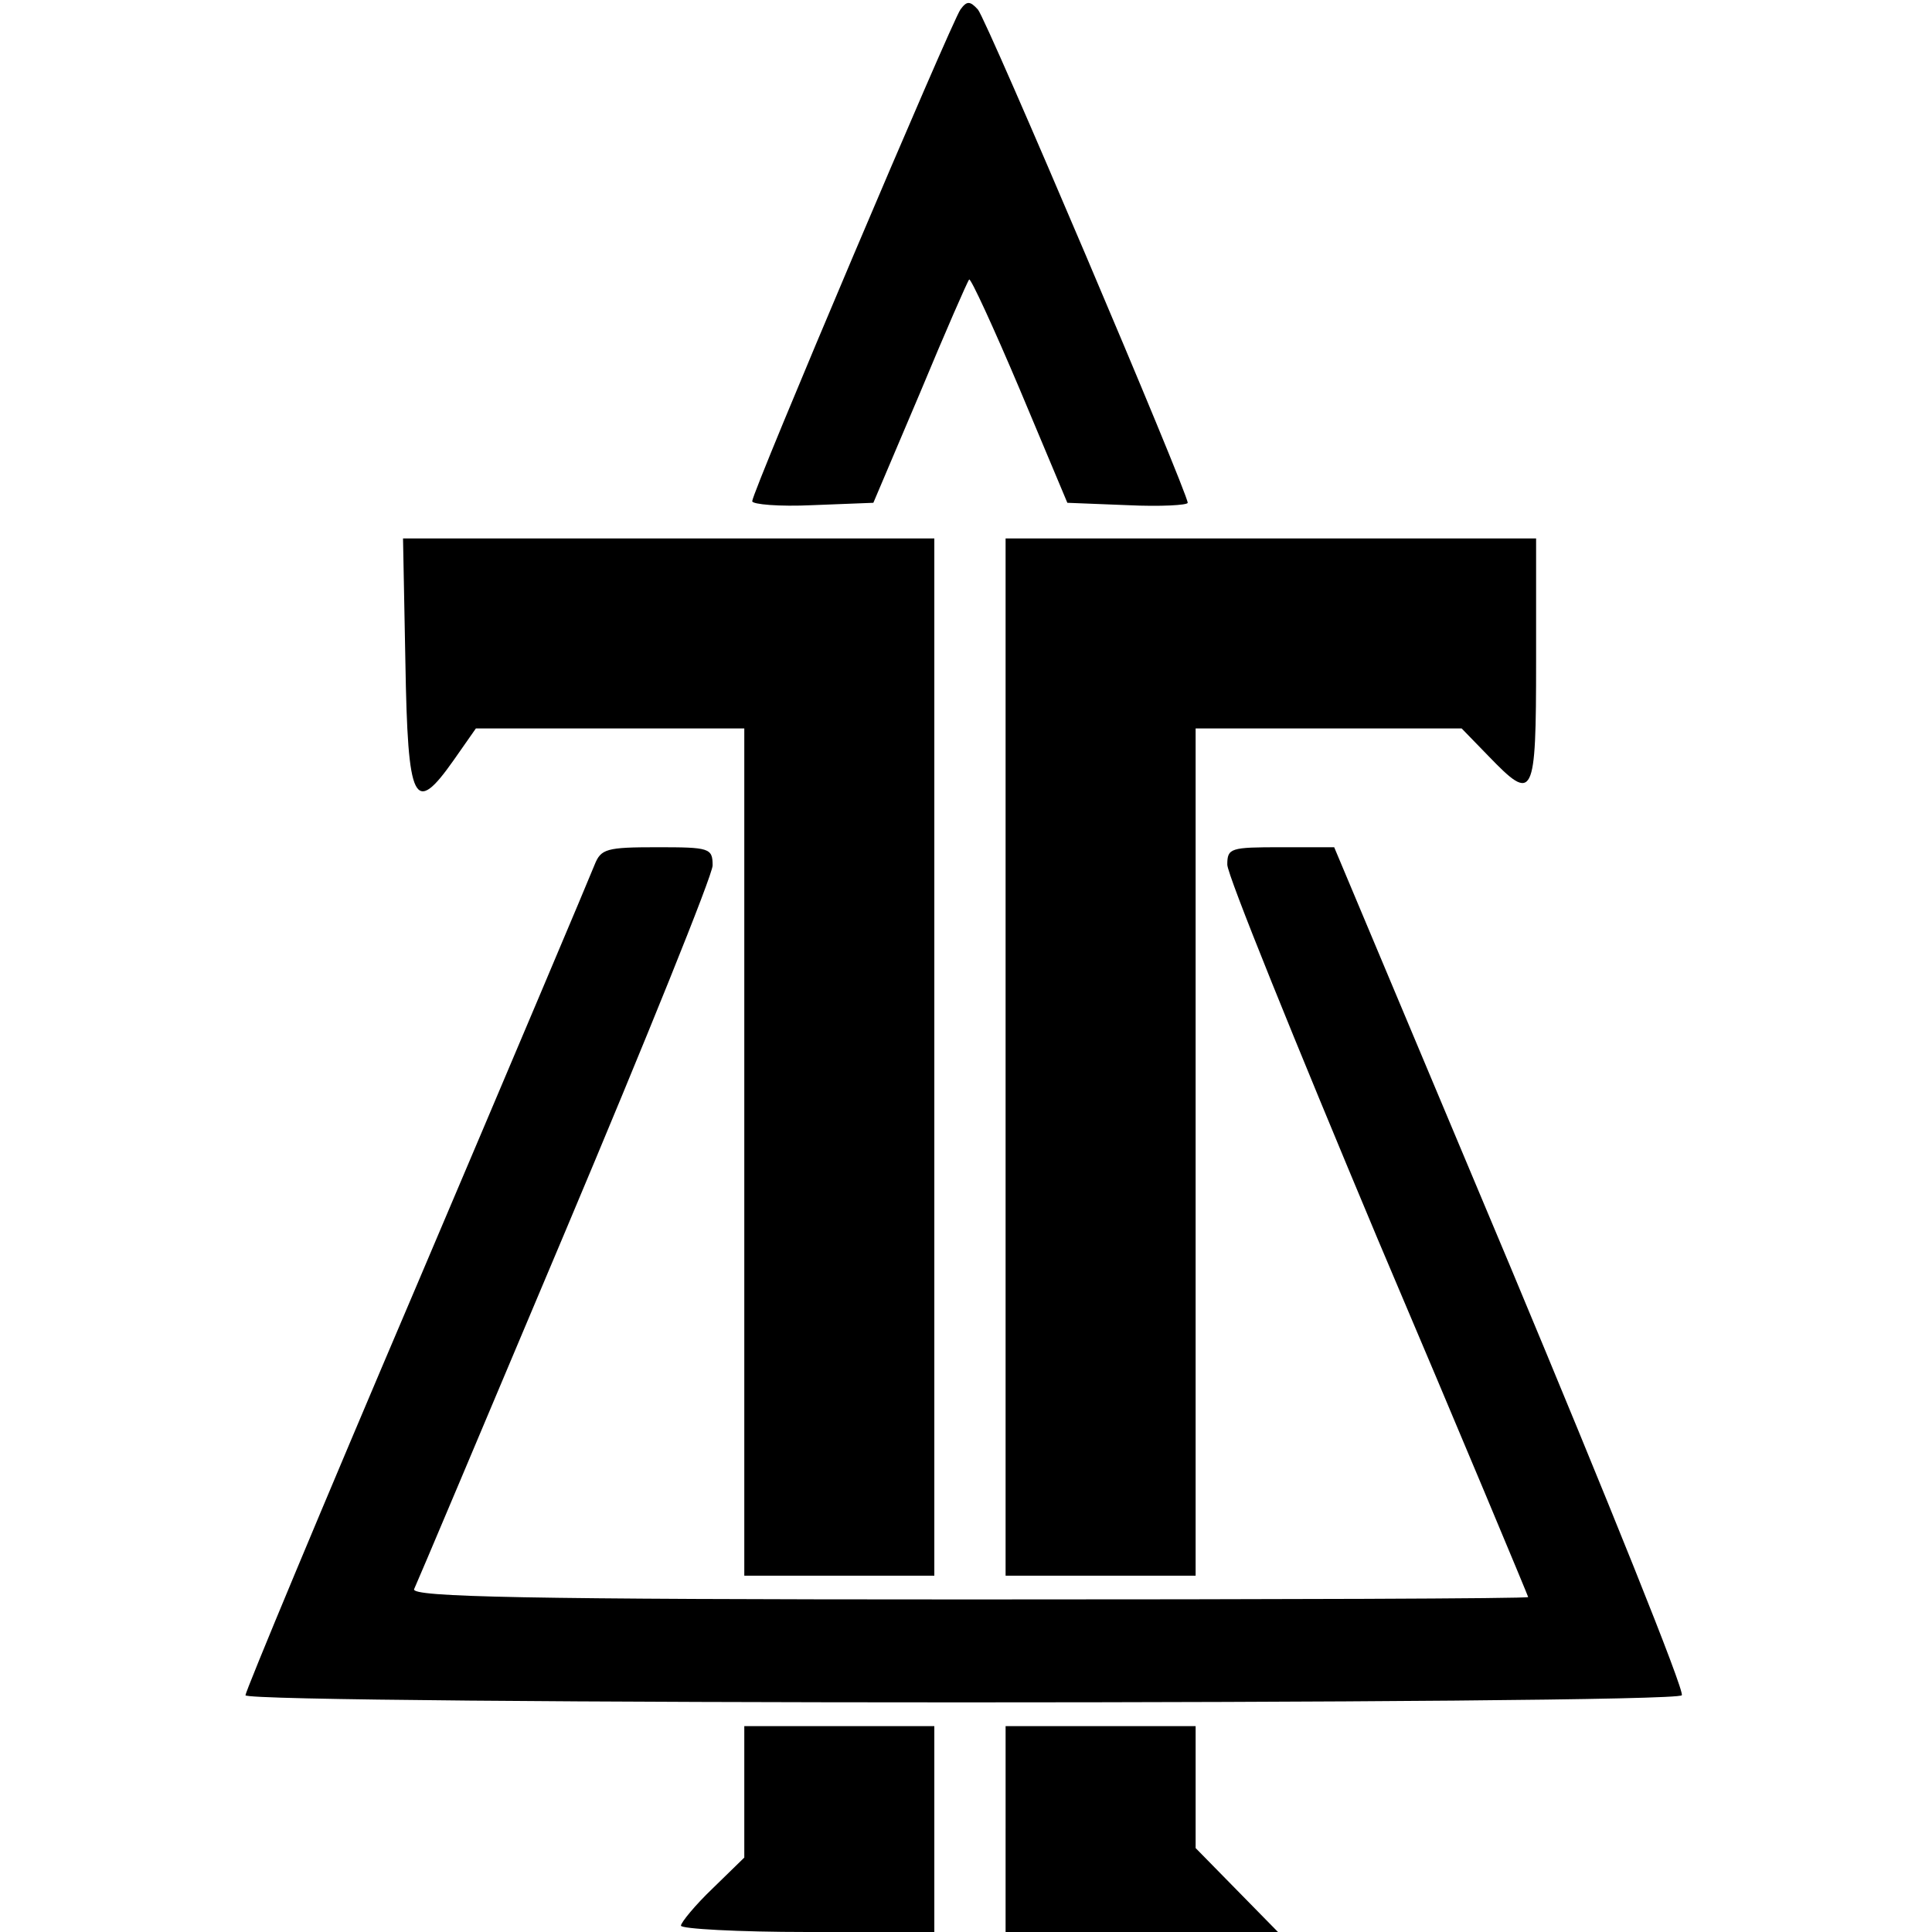
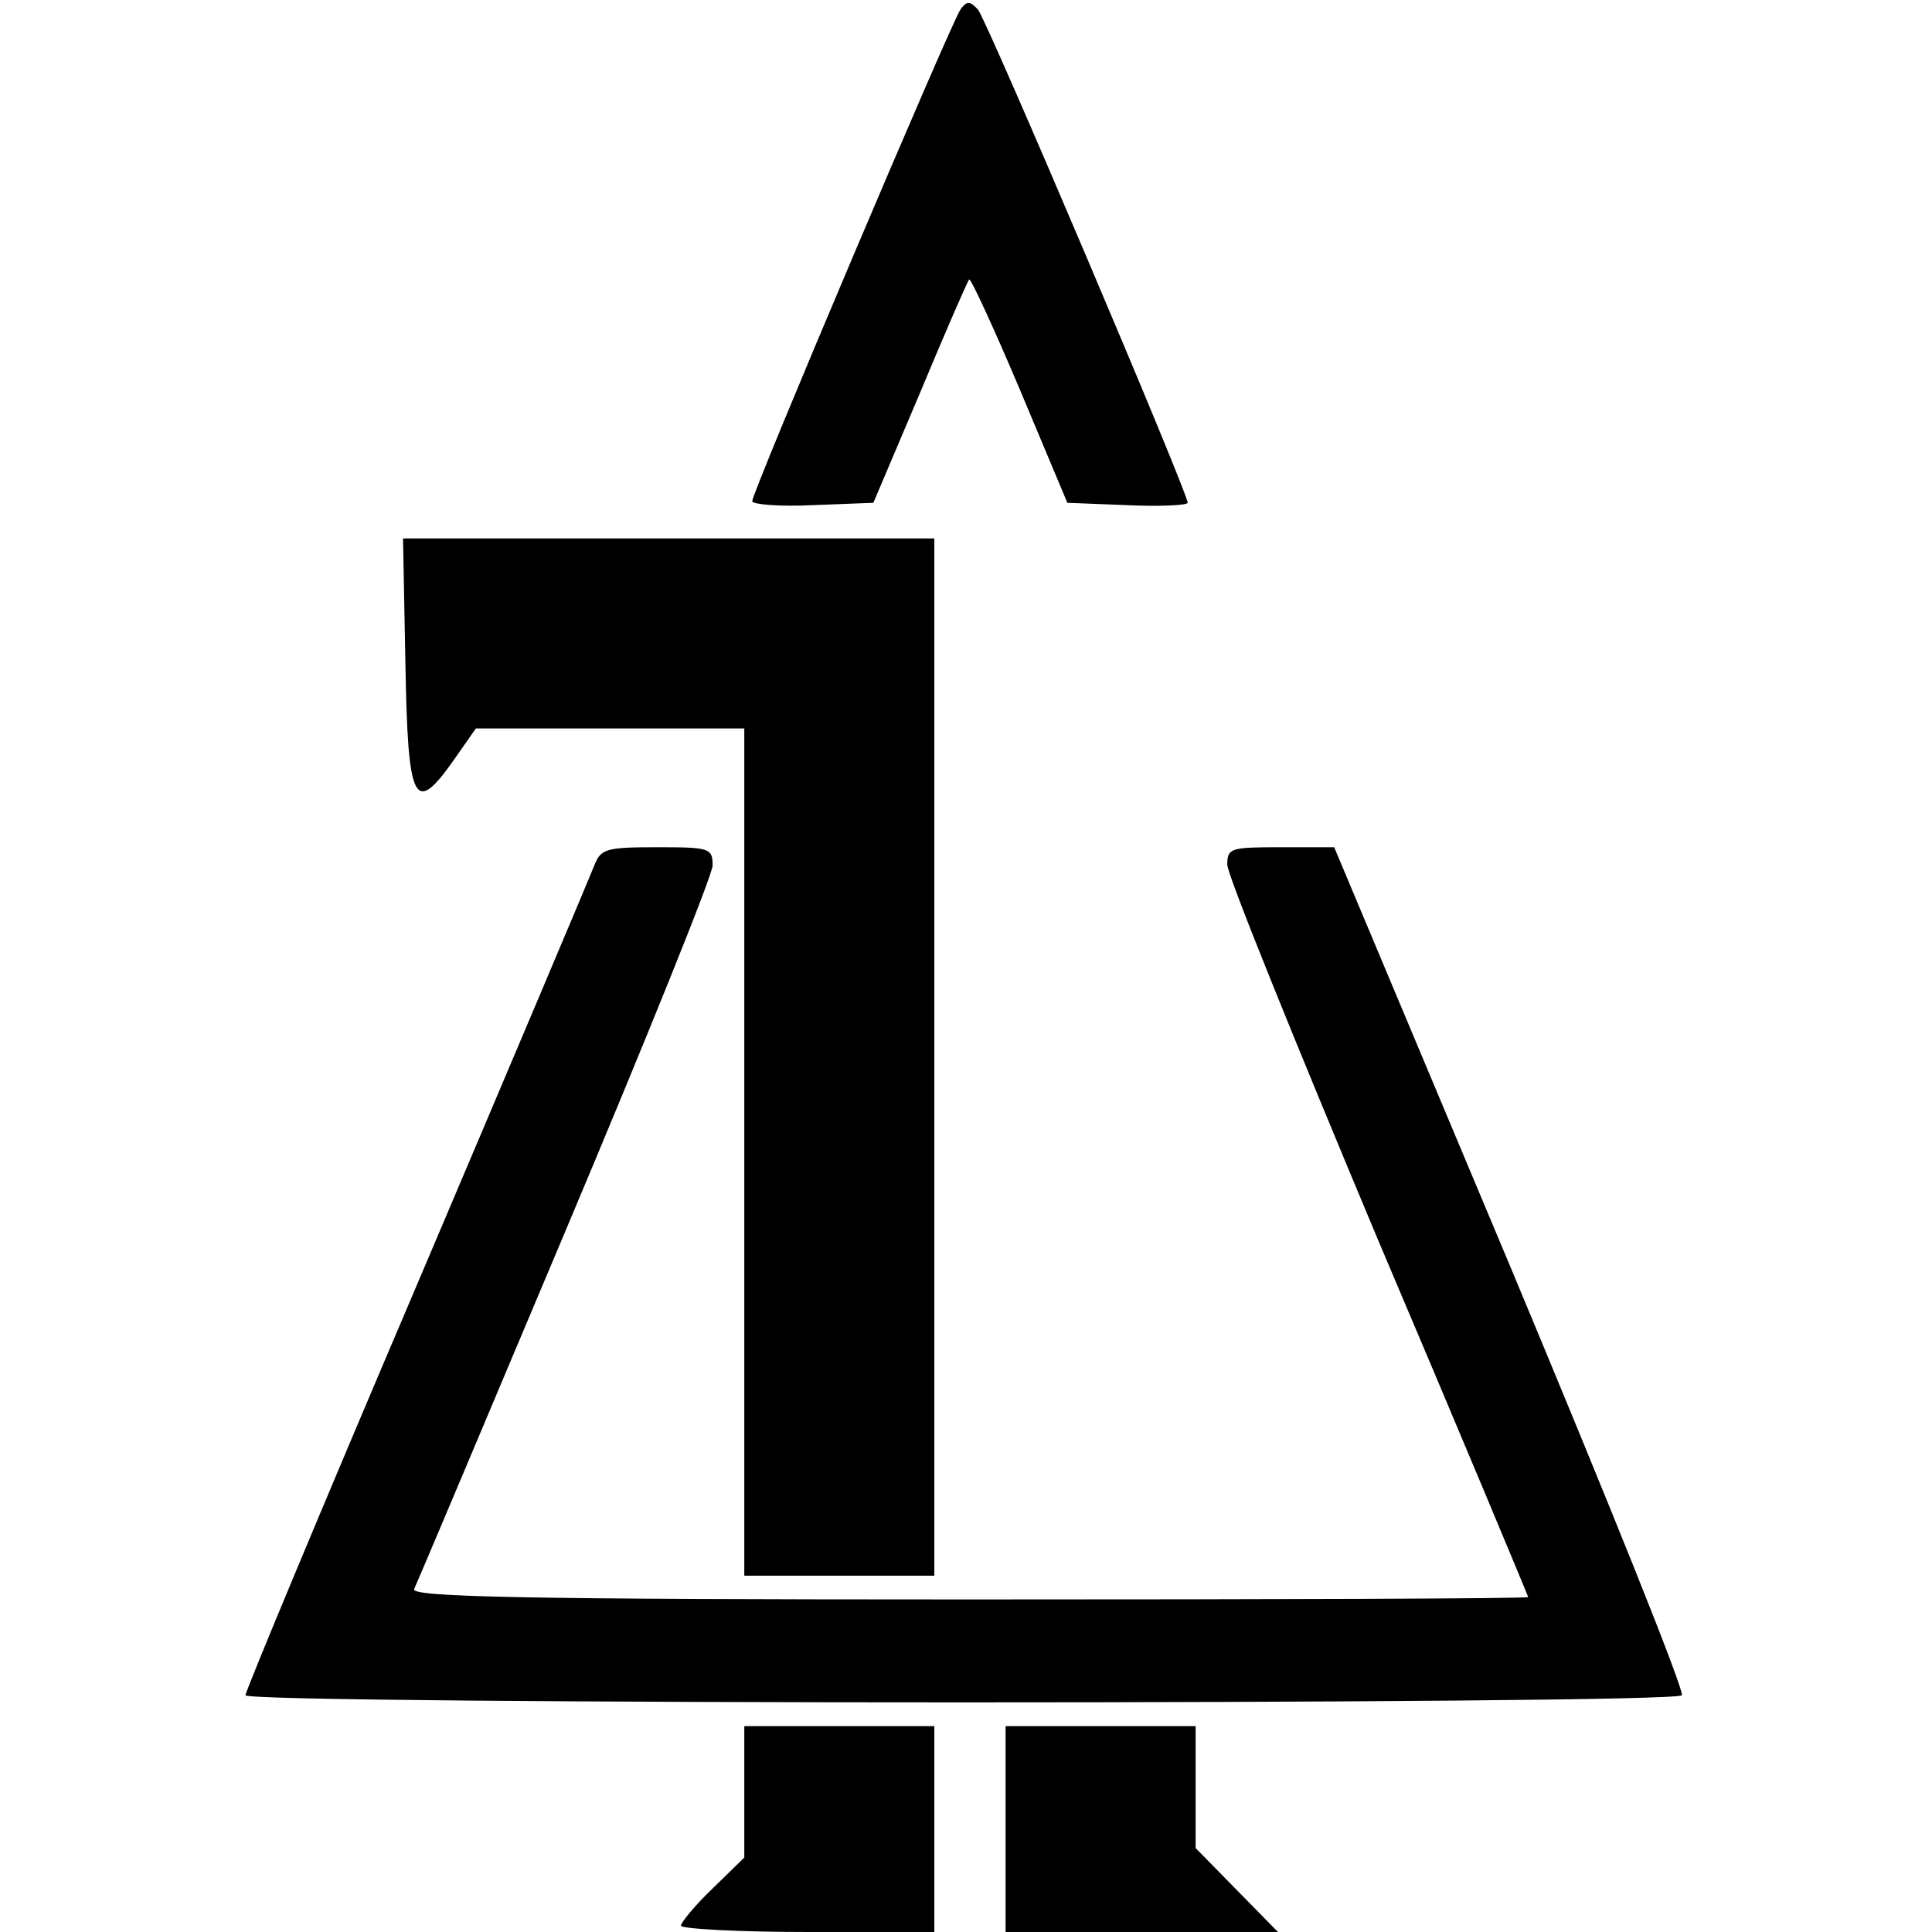
<svg xmlns="http://www.w3.org/2000/svg" version="1.0" width="244pt" height="244pt" viewBox="0 0 244 244" preserveAspectRatio="xMidYMid meet">
  <g transform="translate(0,244) scale(0.1,-0.1)" fill="#000000" stroke="none">
    <path d="M1213 2428 c-11 -15 -263 -609 -263 -621 0 -4 34 -7 76 -5 l77 3 59 139 c32 77 60 141 62 143 2 2 31 -61 64 -139 l60 -143 76 -3 c42 -2 76 0 76 3 0 13 -254 611 -265 623 -10 11 -14 11 -22 0z" />
    <path d="M512 1603 c3 -178 11 -194 61 -123 l28 40 170 0 169 0 0 -535 0 -535 120 0 120 0 0 655 0 655 -335 0 -336 0 3 -157z" />
-     <path d="M1270 1105 l0 -655 120 0 120 0 0 535 0 535 168 0 168 0 34 -35 c57 -59 60 -54 60 120 l0 155 -335 0 -335 0 0 -655z" />
    <path d="M751 1348 c-5 -13 -106 -252 -225 -532 -119 -279 -216 -512 -216 -517 0 -12 1807 -12 1814 0 4 5 -94 248 -216 540 l-223 531 -67 0 c-64 0 -68 -1 -68 -22 0 -13 86 -225 190 -473 105 -247 190 -451 190 -452 0 -2 -318 -3 -706 -3 -561 0 -705 3 -701 13 3 6 89 210 191 452 102 242 186 450 186 462 0 22 -4 23 -70 23 -64 0 -71 -2 -79 -22z" />
    <path d="M940 177 l0 -83 -40 -39 c-22 -21 -40 -43 -40 -47 0 -4 72 -8 160 -8 l160 0 0 130 0 130 -120 0 -120 0 0 -83z" />
    <path d="M1270 130 l0 -130 172 0 172 0 -52 53 -52 53 0 77 0 77 -120 0 -120 0 0 -130z" />
  </g>
</svg>